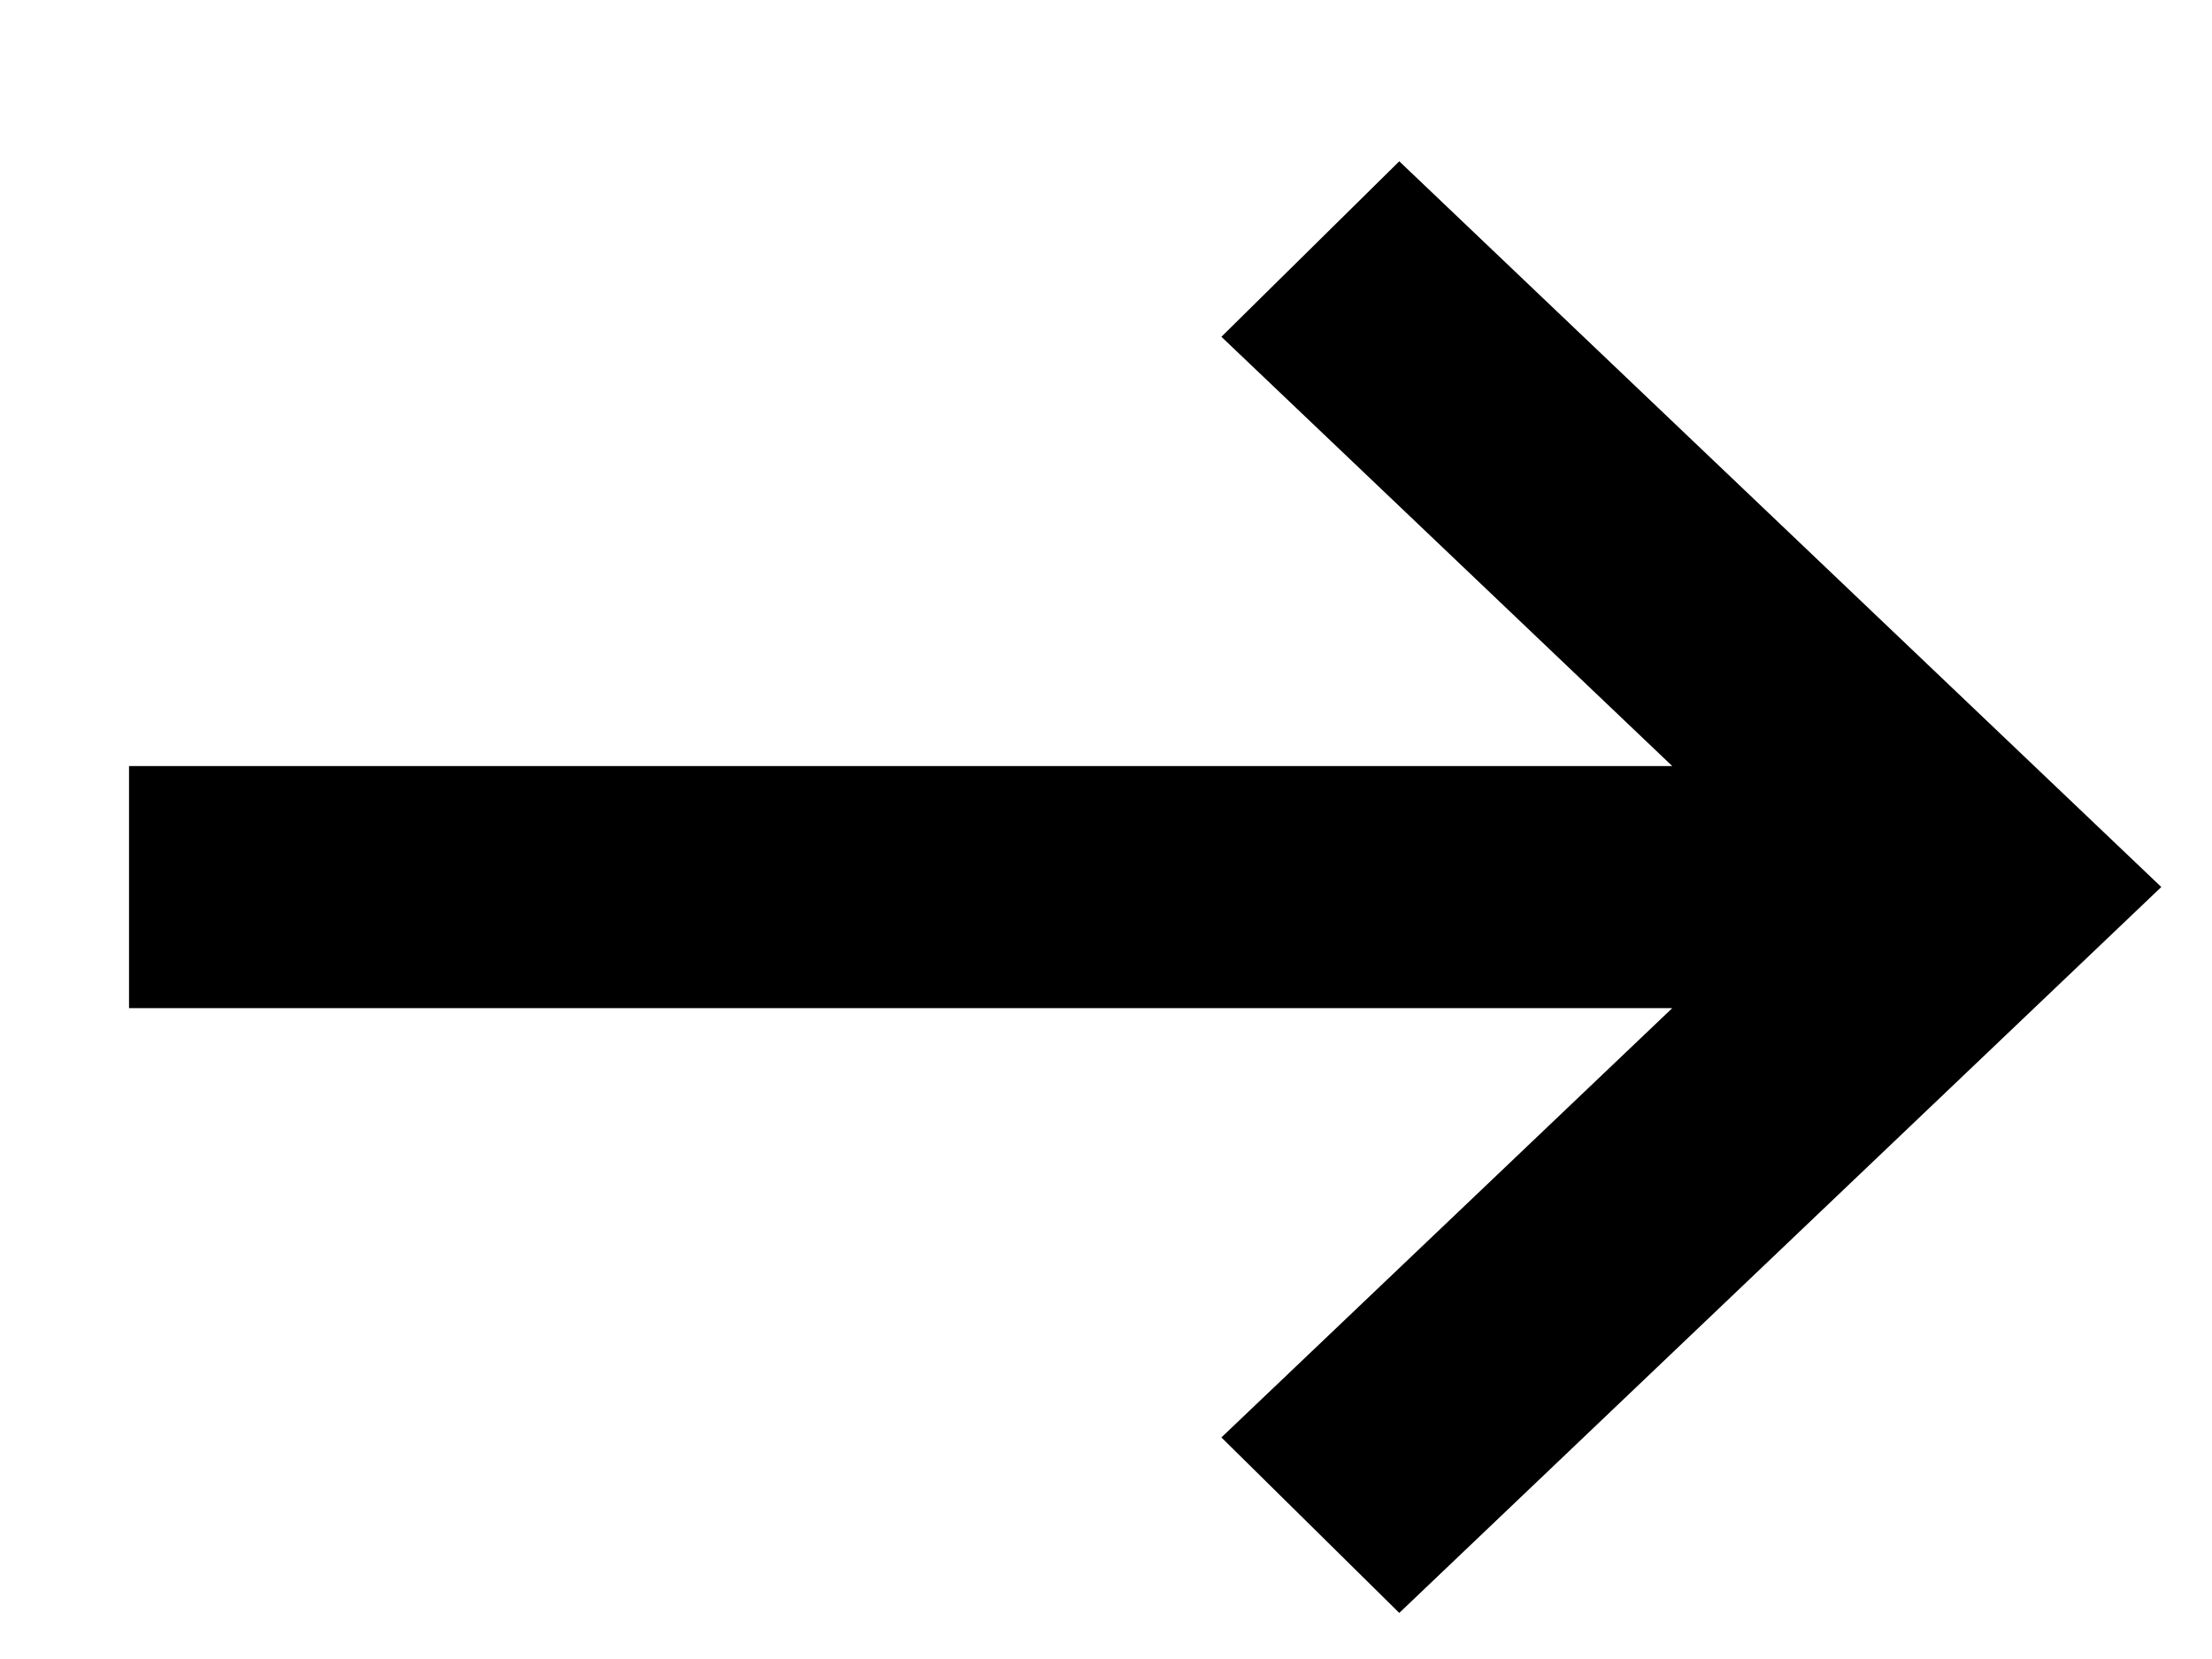
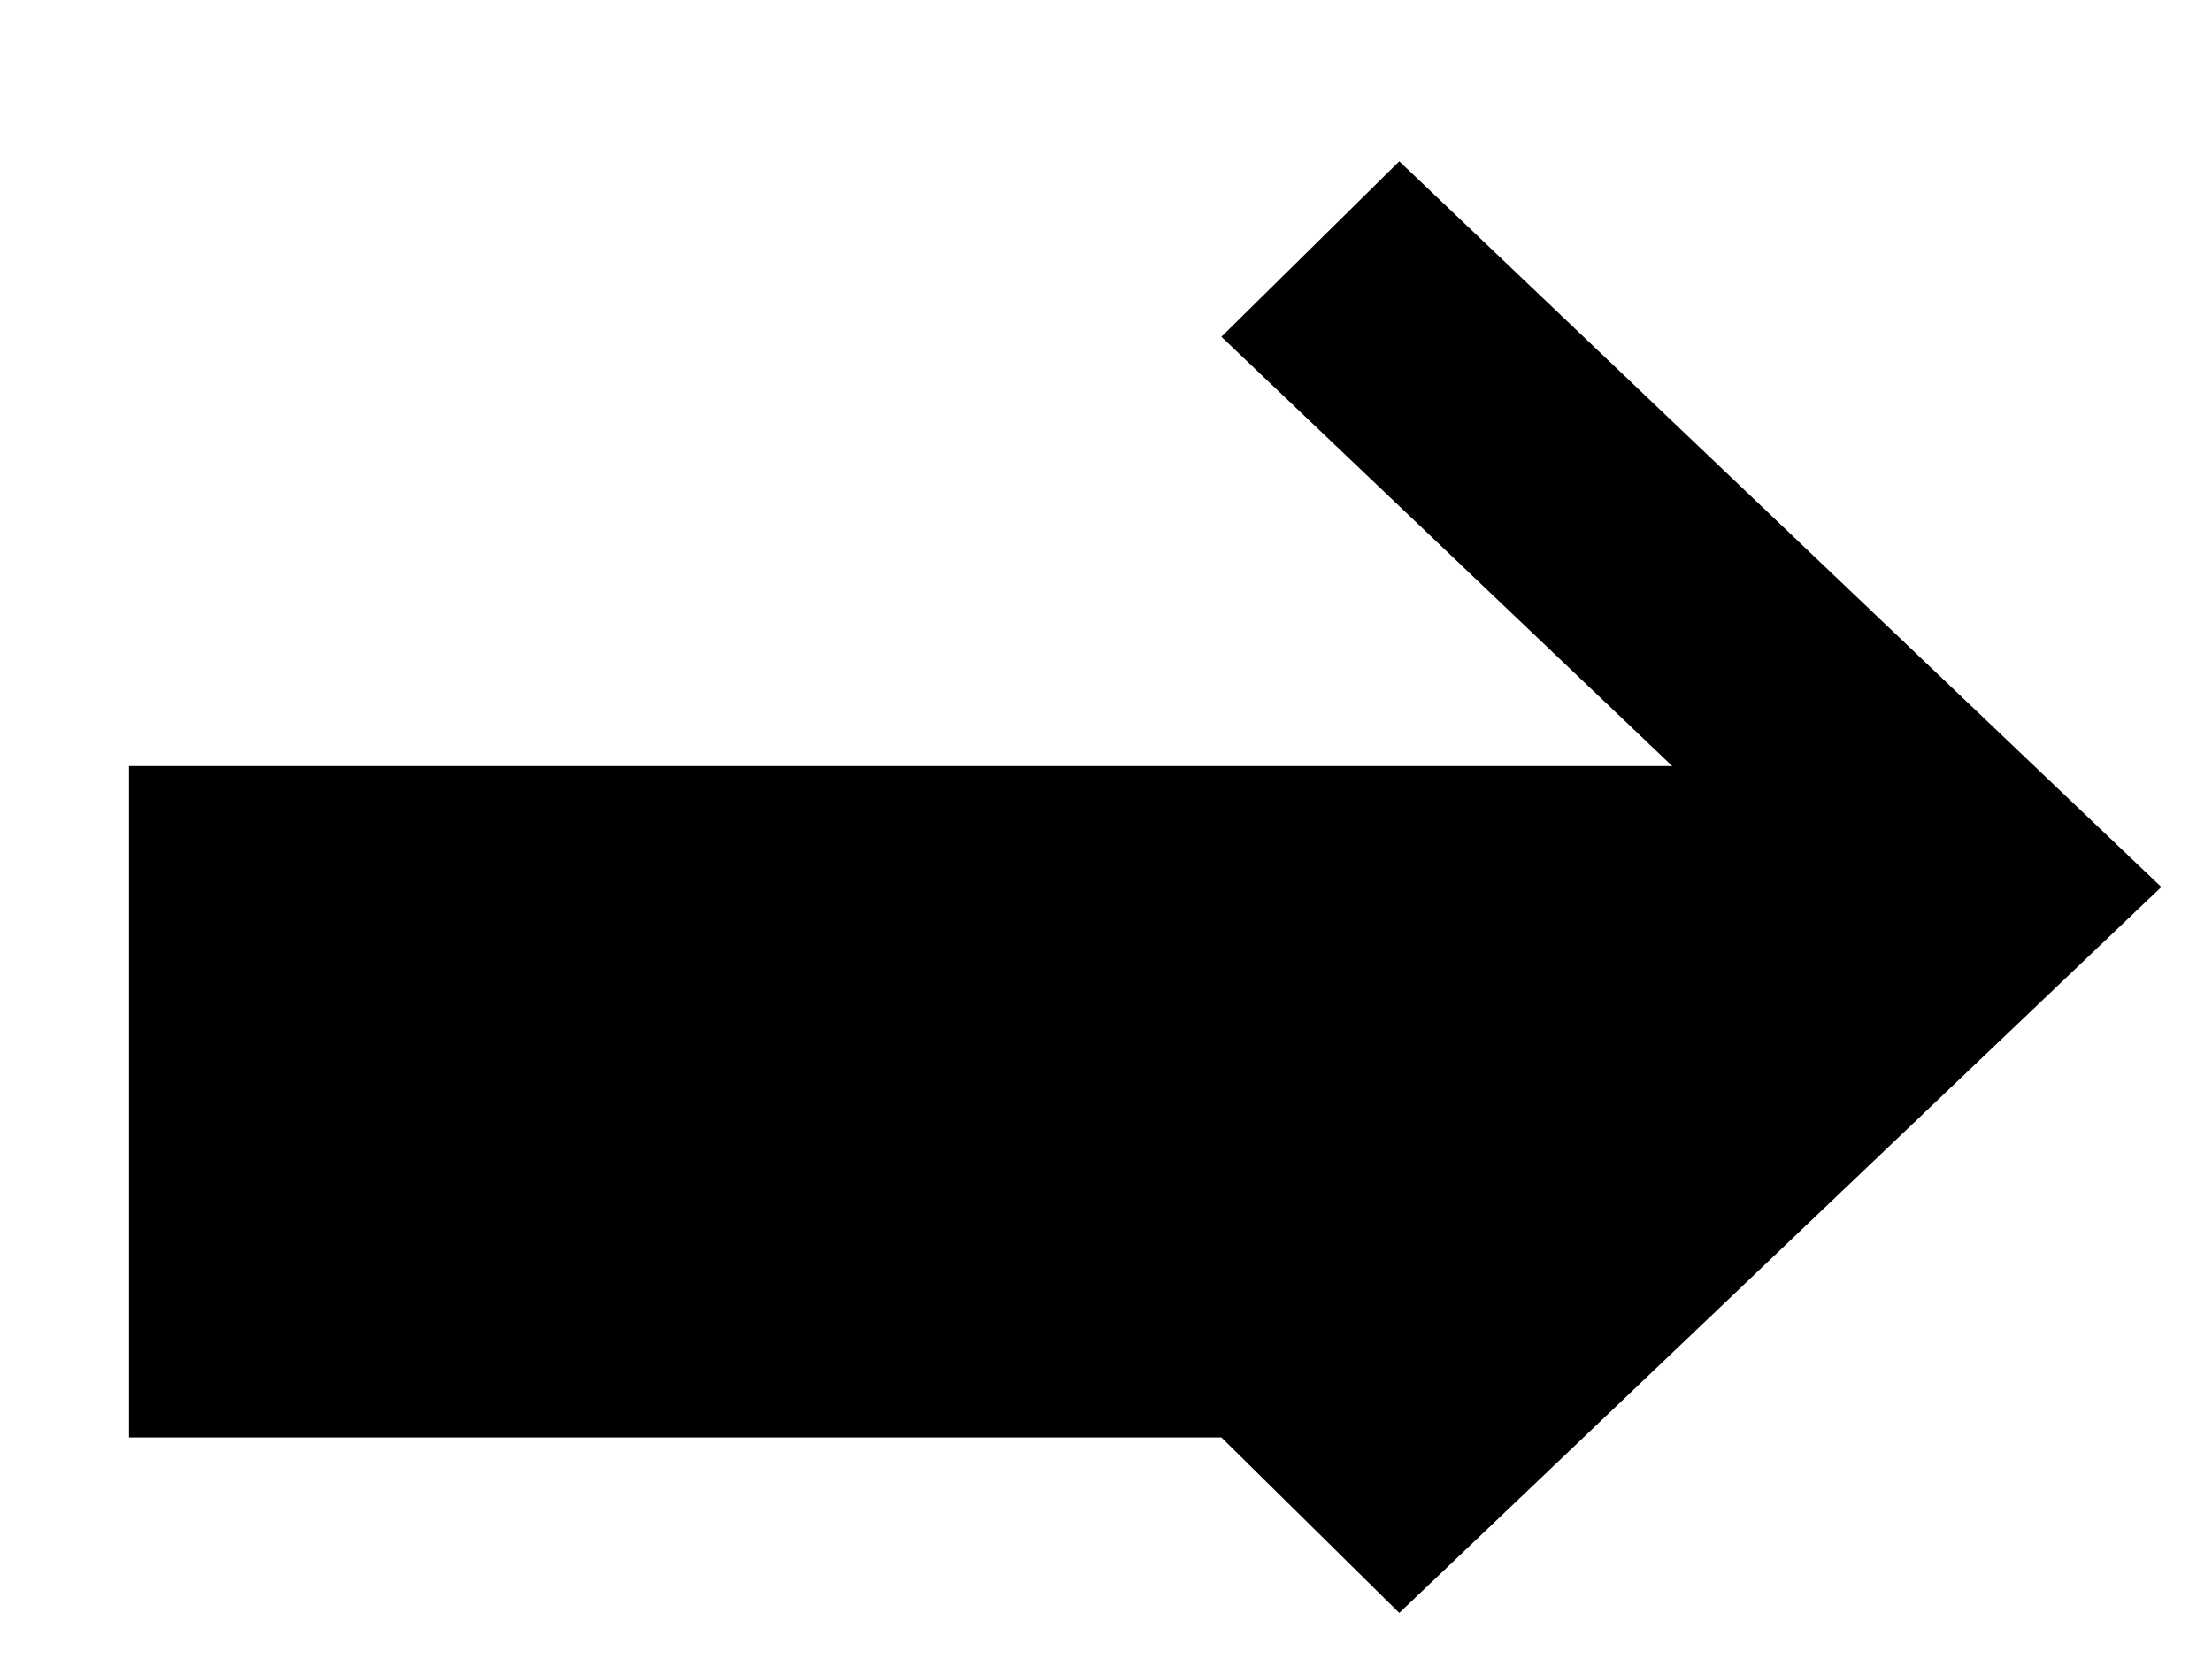
<svg xmlns="http://www.w3.org/2000/svg" width="12" height="9" viewBox="0 0 12 9" fill="none">
-   <path d="M7.591 8.75L6.626 7.798L9.072 5.469H0.7V4.156H9.072L6.626 1.827L7.591 0.875L11.725 4.812L7.591 8.75Z" fill="black" />
+   <path d="M7.591 8.75L6.626 7.798H0.7V4.156H9.072L6.626 1.827L7.591 0.875L11.725 4.812L7.591 8.75Z" fill="black" />
</svg>